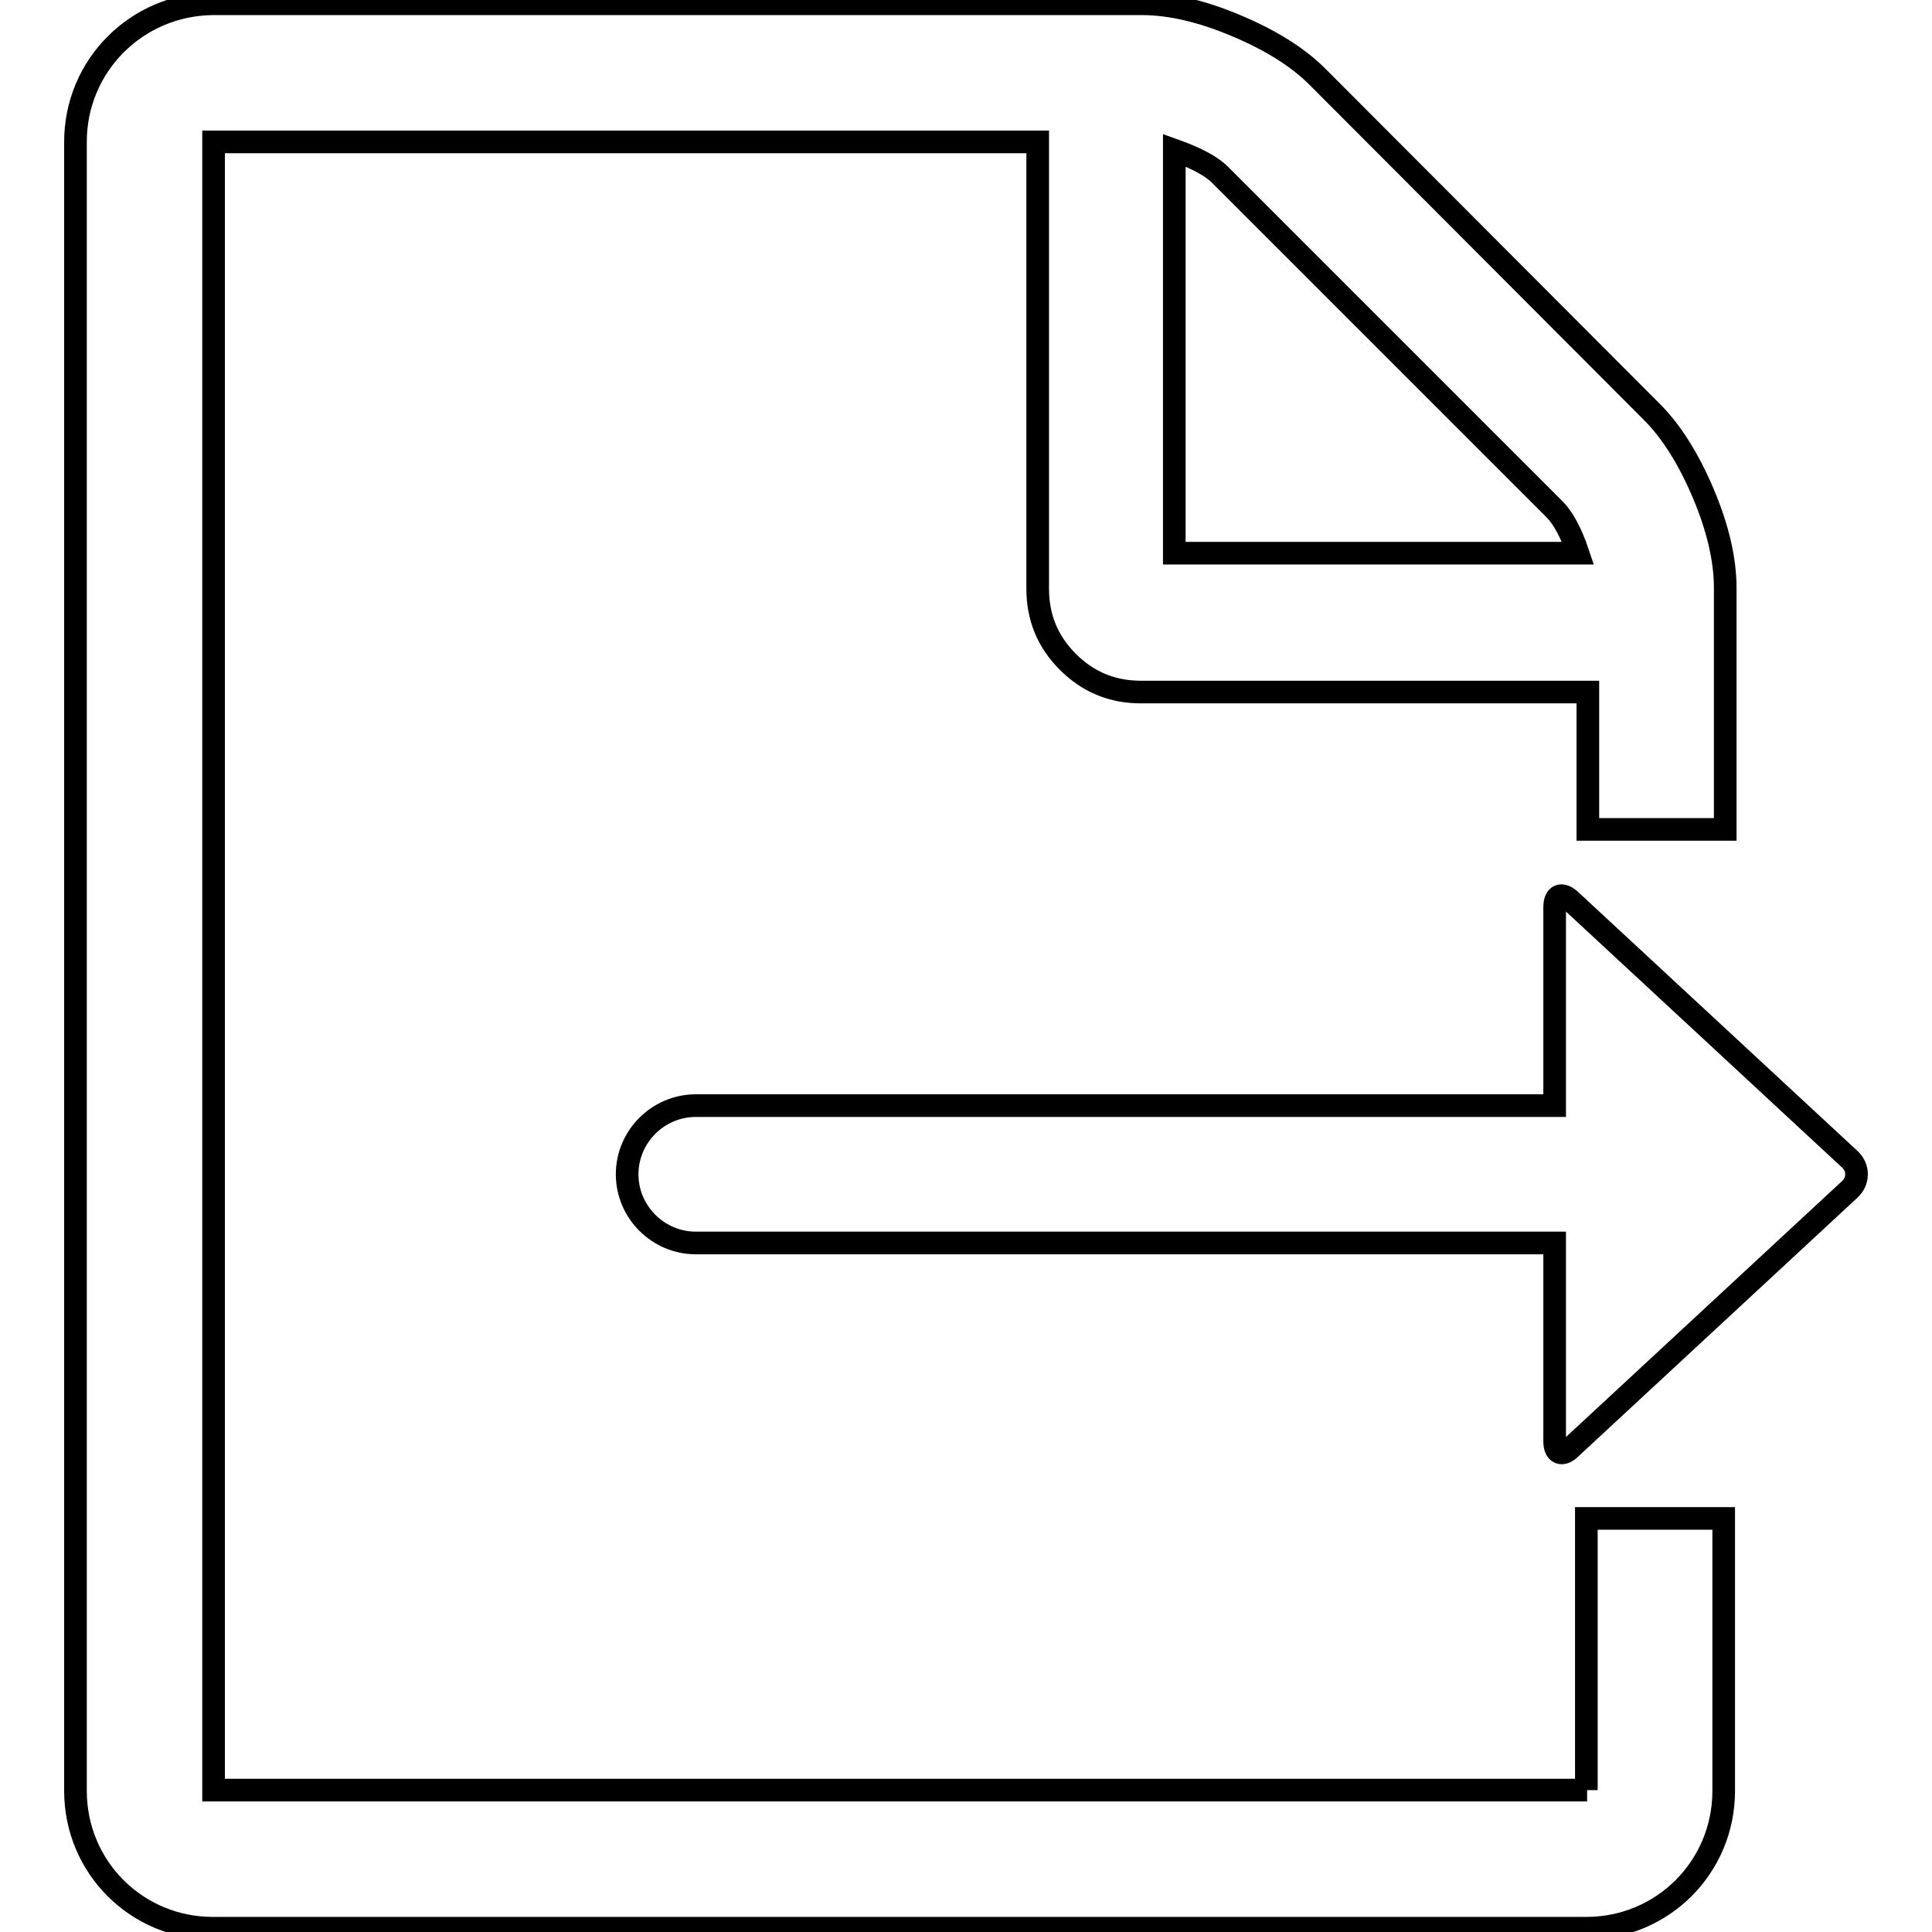
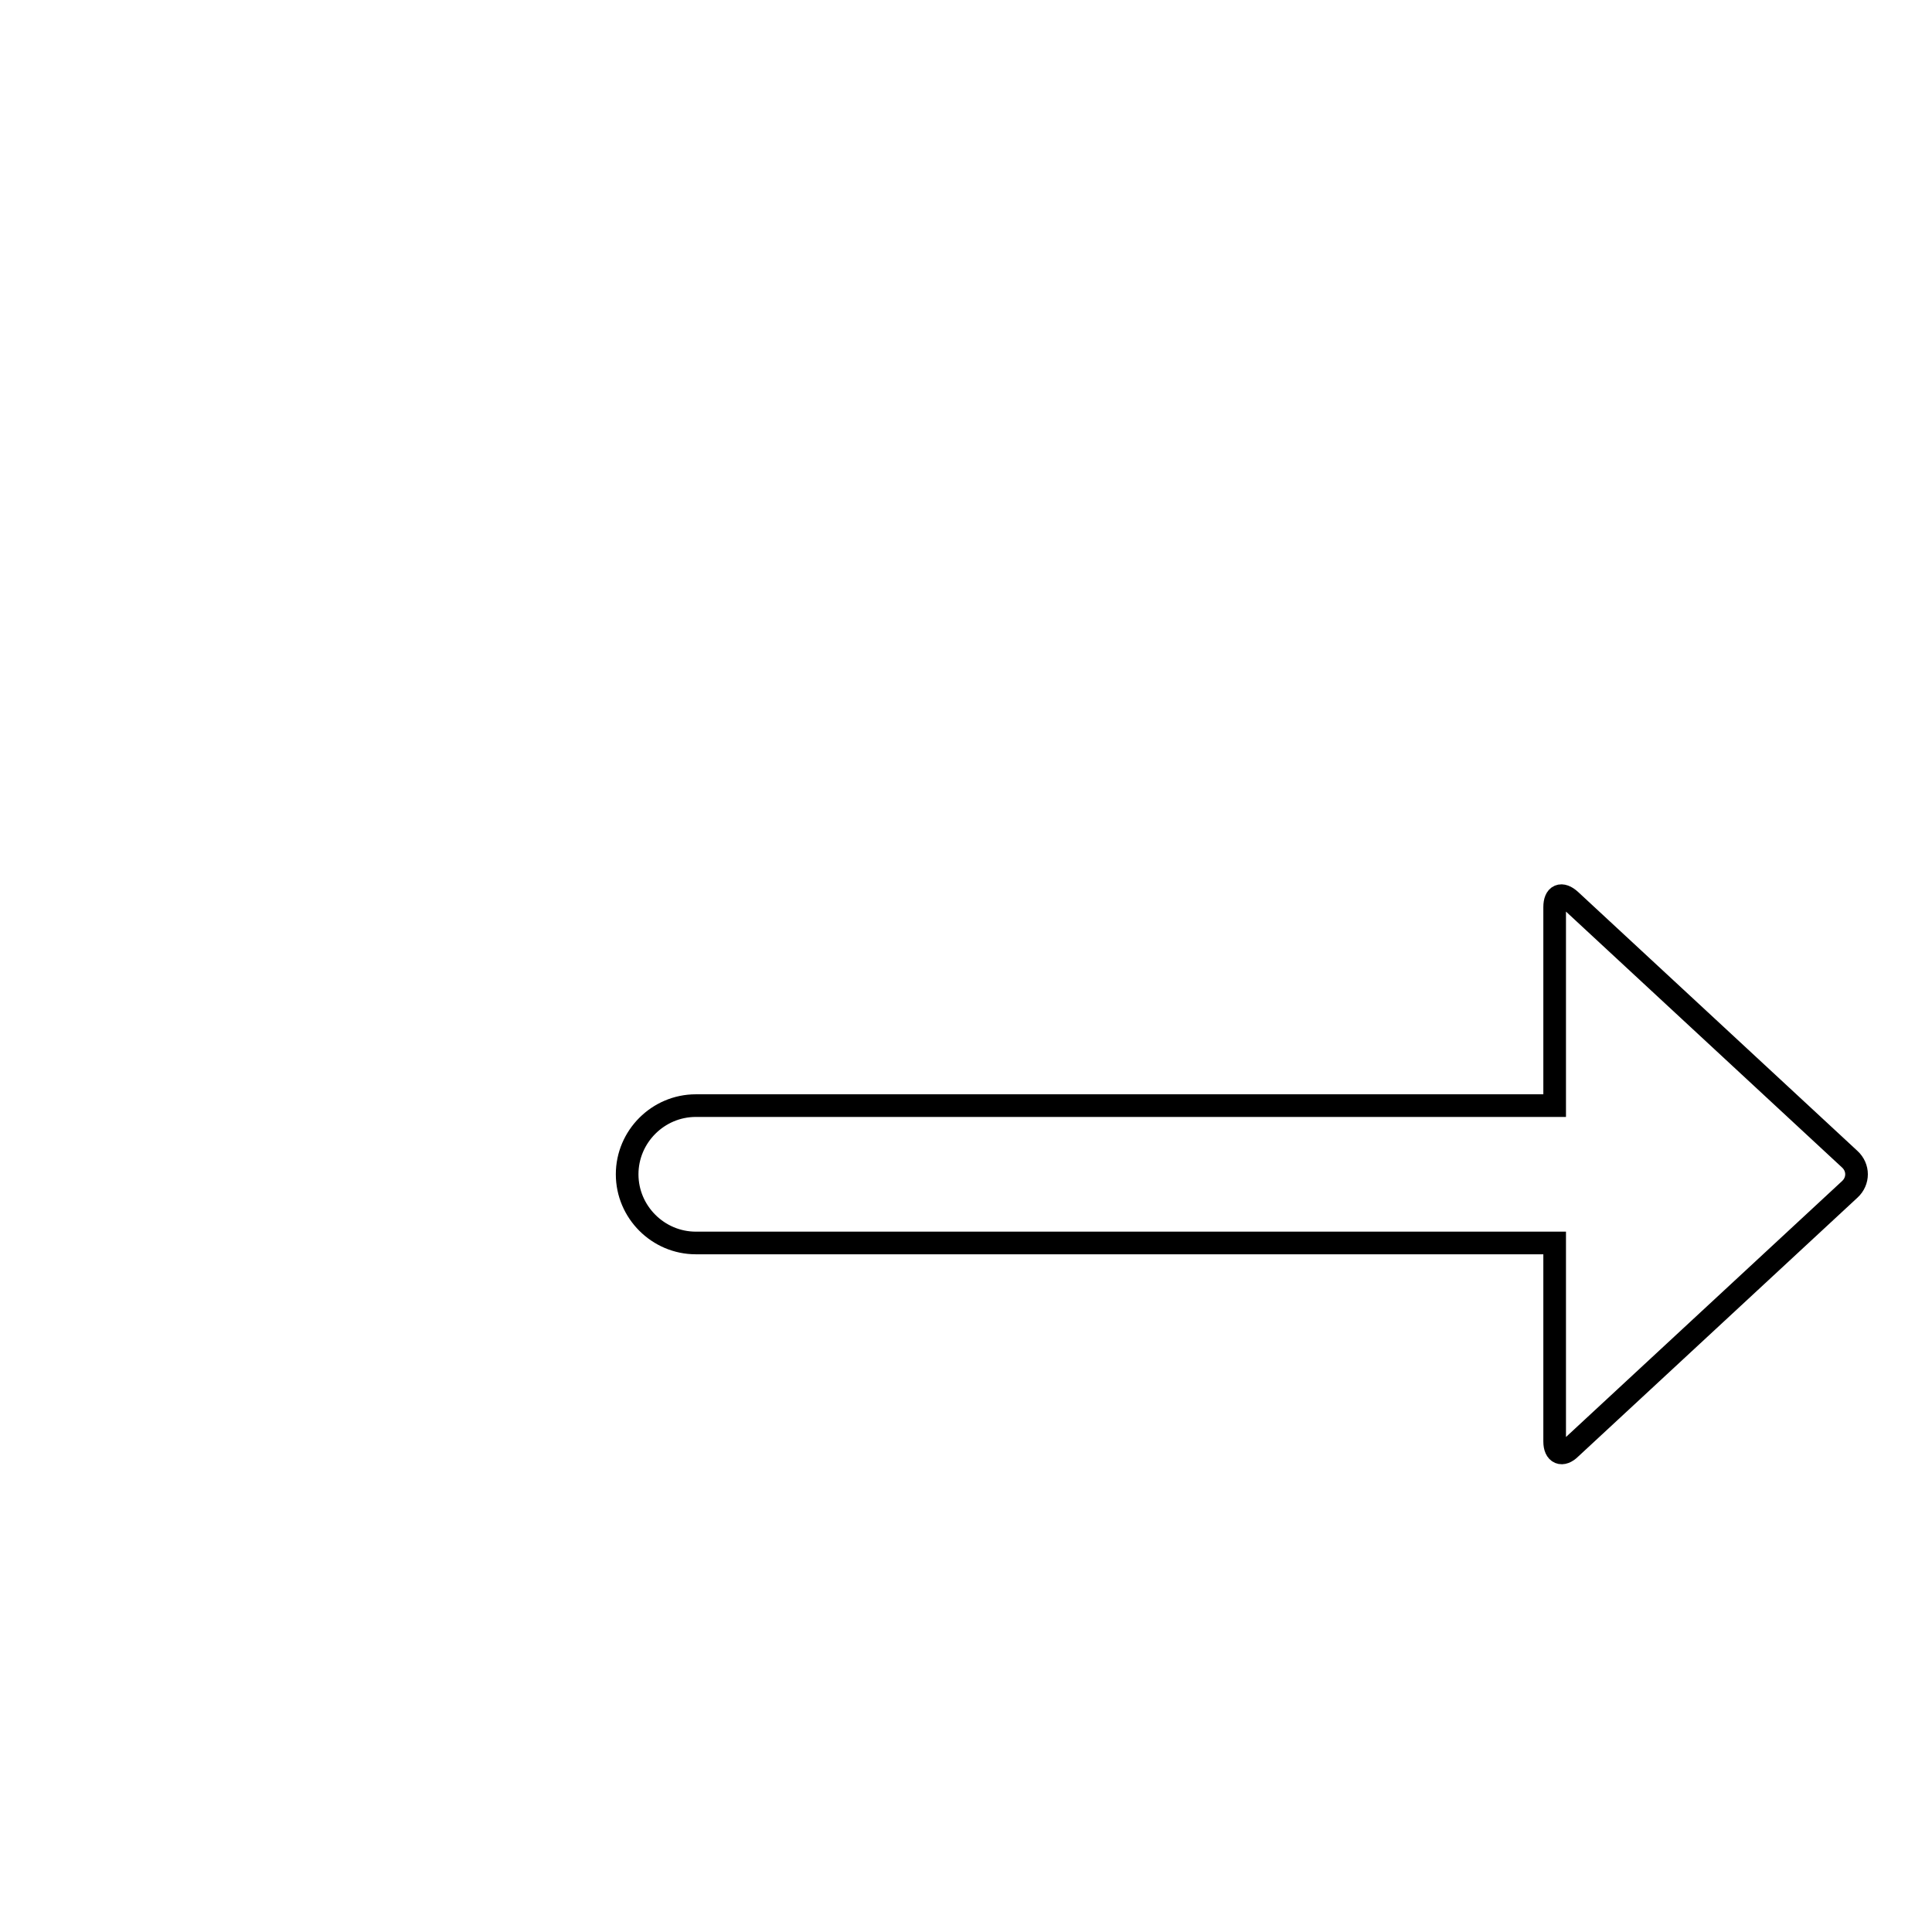
<svg xmlns="http://www.w3.org/2000/svg" version="1.1" x="0px" y="0px" viewBox="0 0 256 256" enable-background="new 0 0 256 256" xml:space="preserve">
  <g>
    <g>
      <path stroke-width="3" fill-opacity="0" stroke="#000000" d="M245.1,153.6l-37-34.3c-1.2-1.1-2.1-0.7-2.1,0.9v26.3H92.2c-5,0-9.1,4.1-9.1,9.1s4.1,9.1,9.1,9.1H206V191c0,1.6,1,2,2.1,0.9l37-34.3C246.3,156.5,246.3,154.7,245.1,153.6z" />
-       <path stroke-width="3" fill-opacity="0" stroke="#000000" d="M210.3,237.2h-182V18.8h109.2v59.2c0,3.8,1.3,7,4,9.7s5.9,4,9.7,4h59.2v18.2h18.2V77.9c0-3.8-1-8-2.9-12.5s-4.2-8.2-6.8-10.8l-44.3-44.4c-2.7-2.7-6.3-4.9-10.8-6.8s-8.7-2.9-12.5-2.9H28.2C18.1,0.6,10,8.7,10,18.8v218.5c0,10.1,8.1,18.2,18.2,18.2h182c10.1,0,18.2-8.1,18.2-18.2v-36.1h-18.2V237.2z M161.5,23L206,67.5c1.1,1.1,2.2,3.1,3.1,5.8h-53.5V19.9C158.4,20.9,160.3,21.9,161.5,23z" />
    </g>
  </g>
</svg>